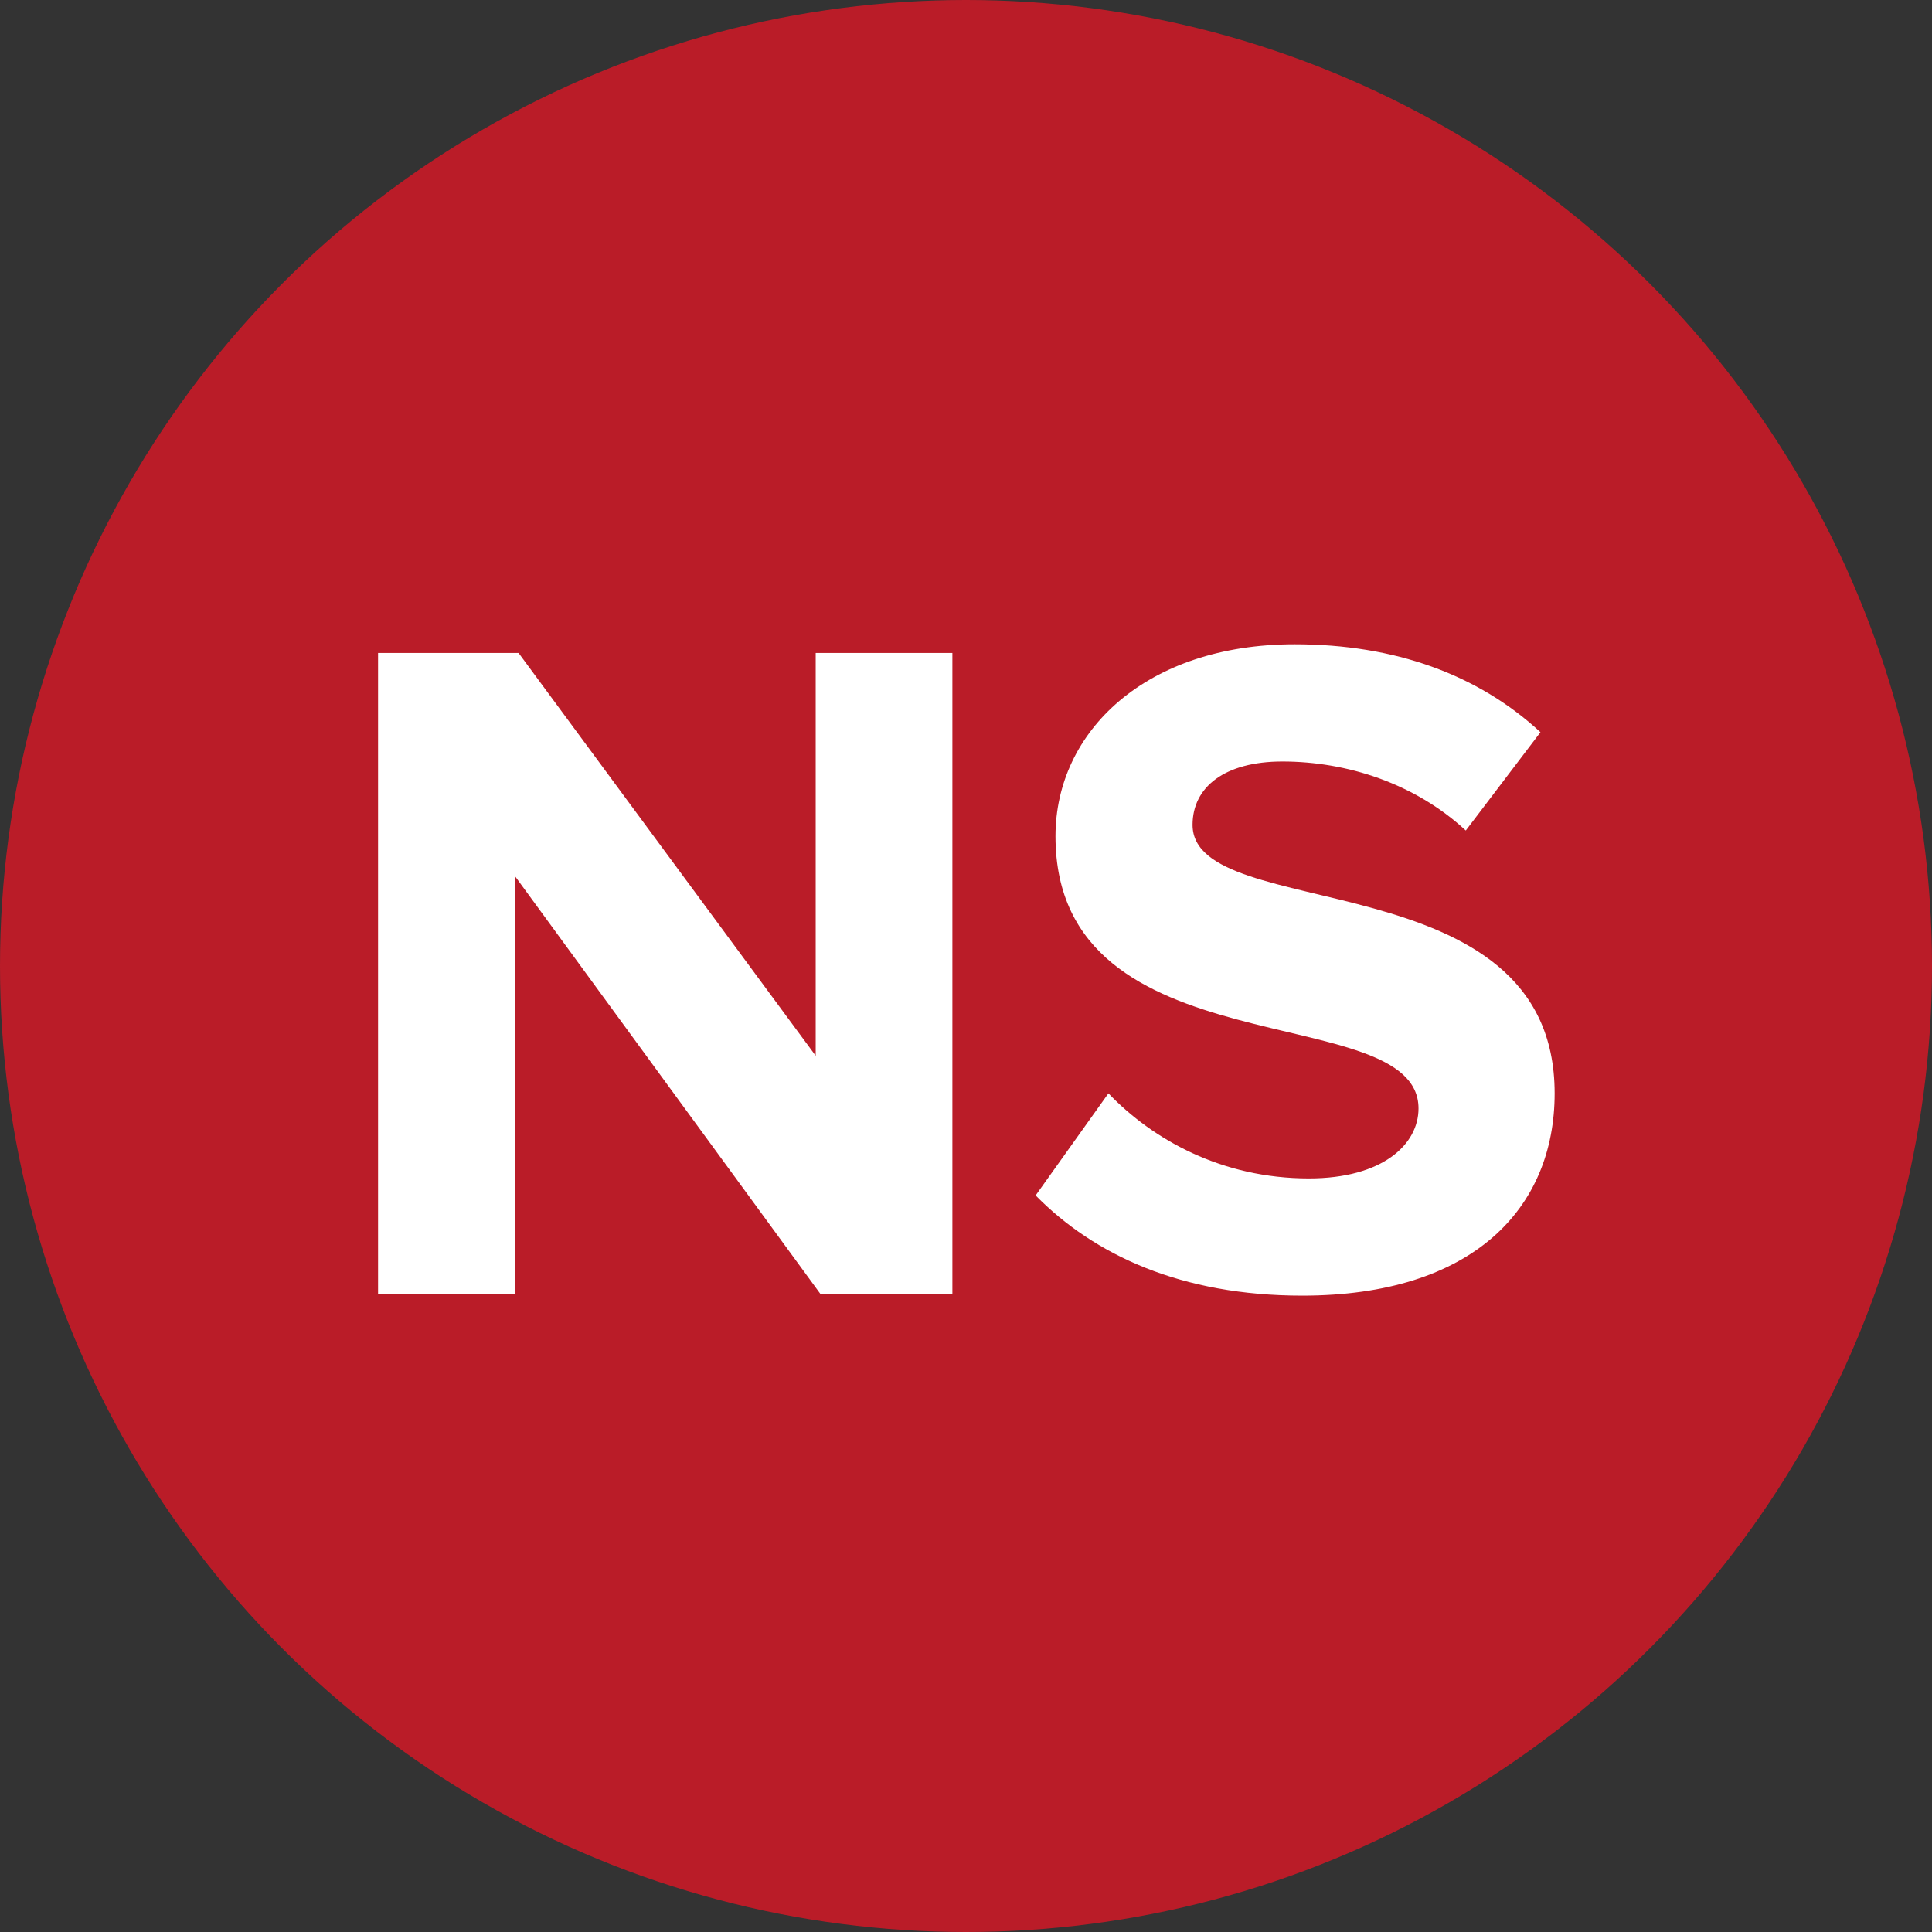
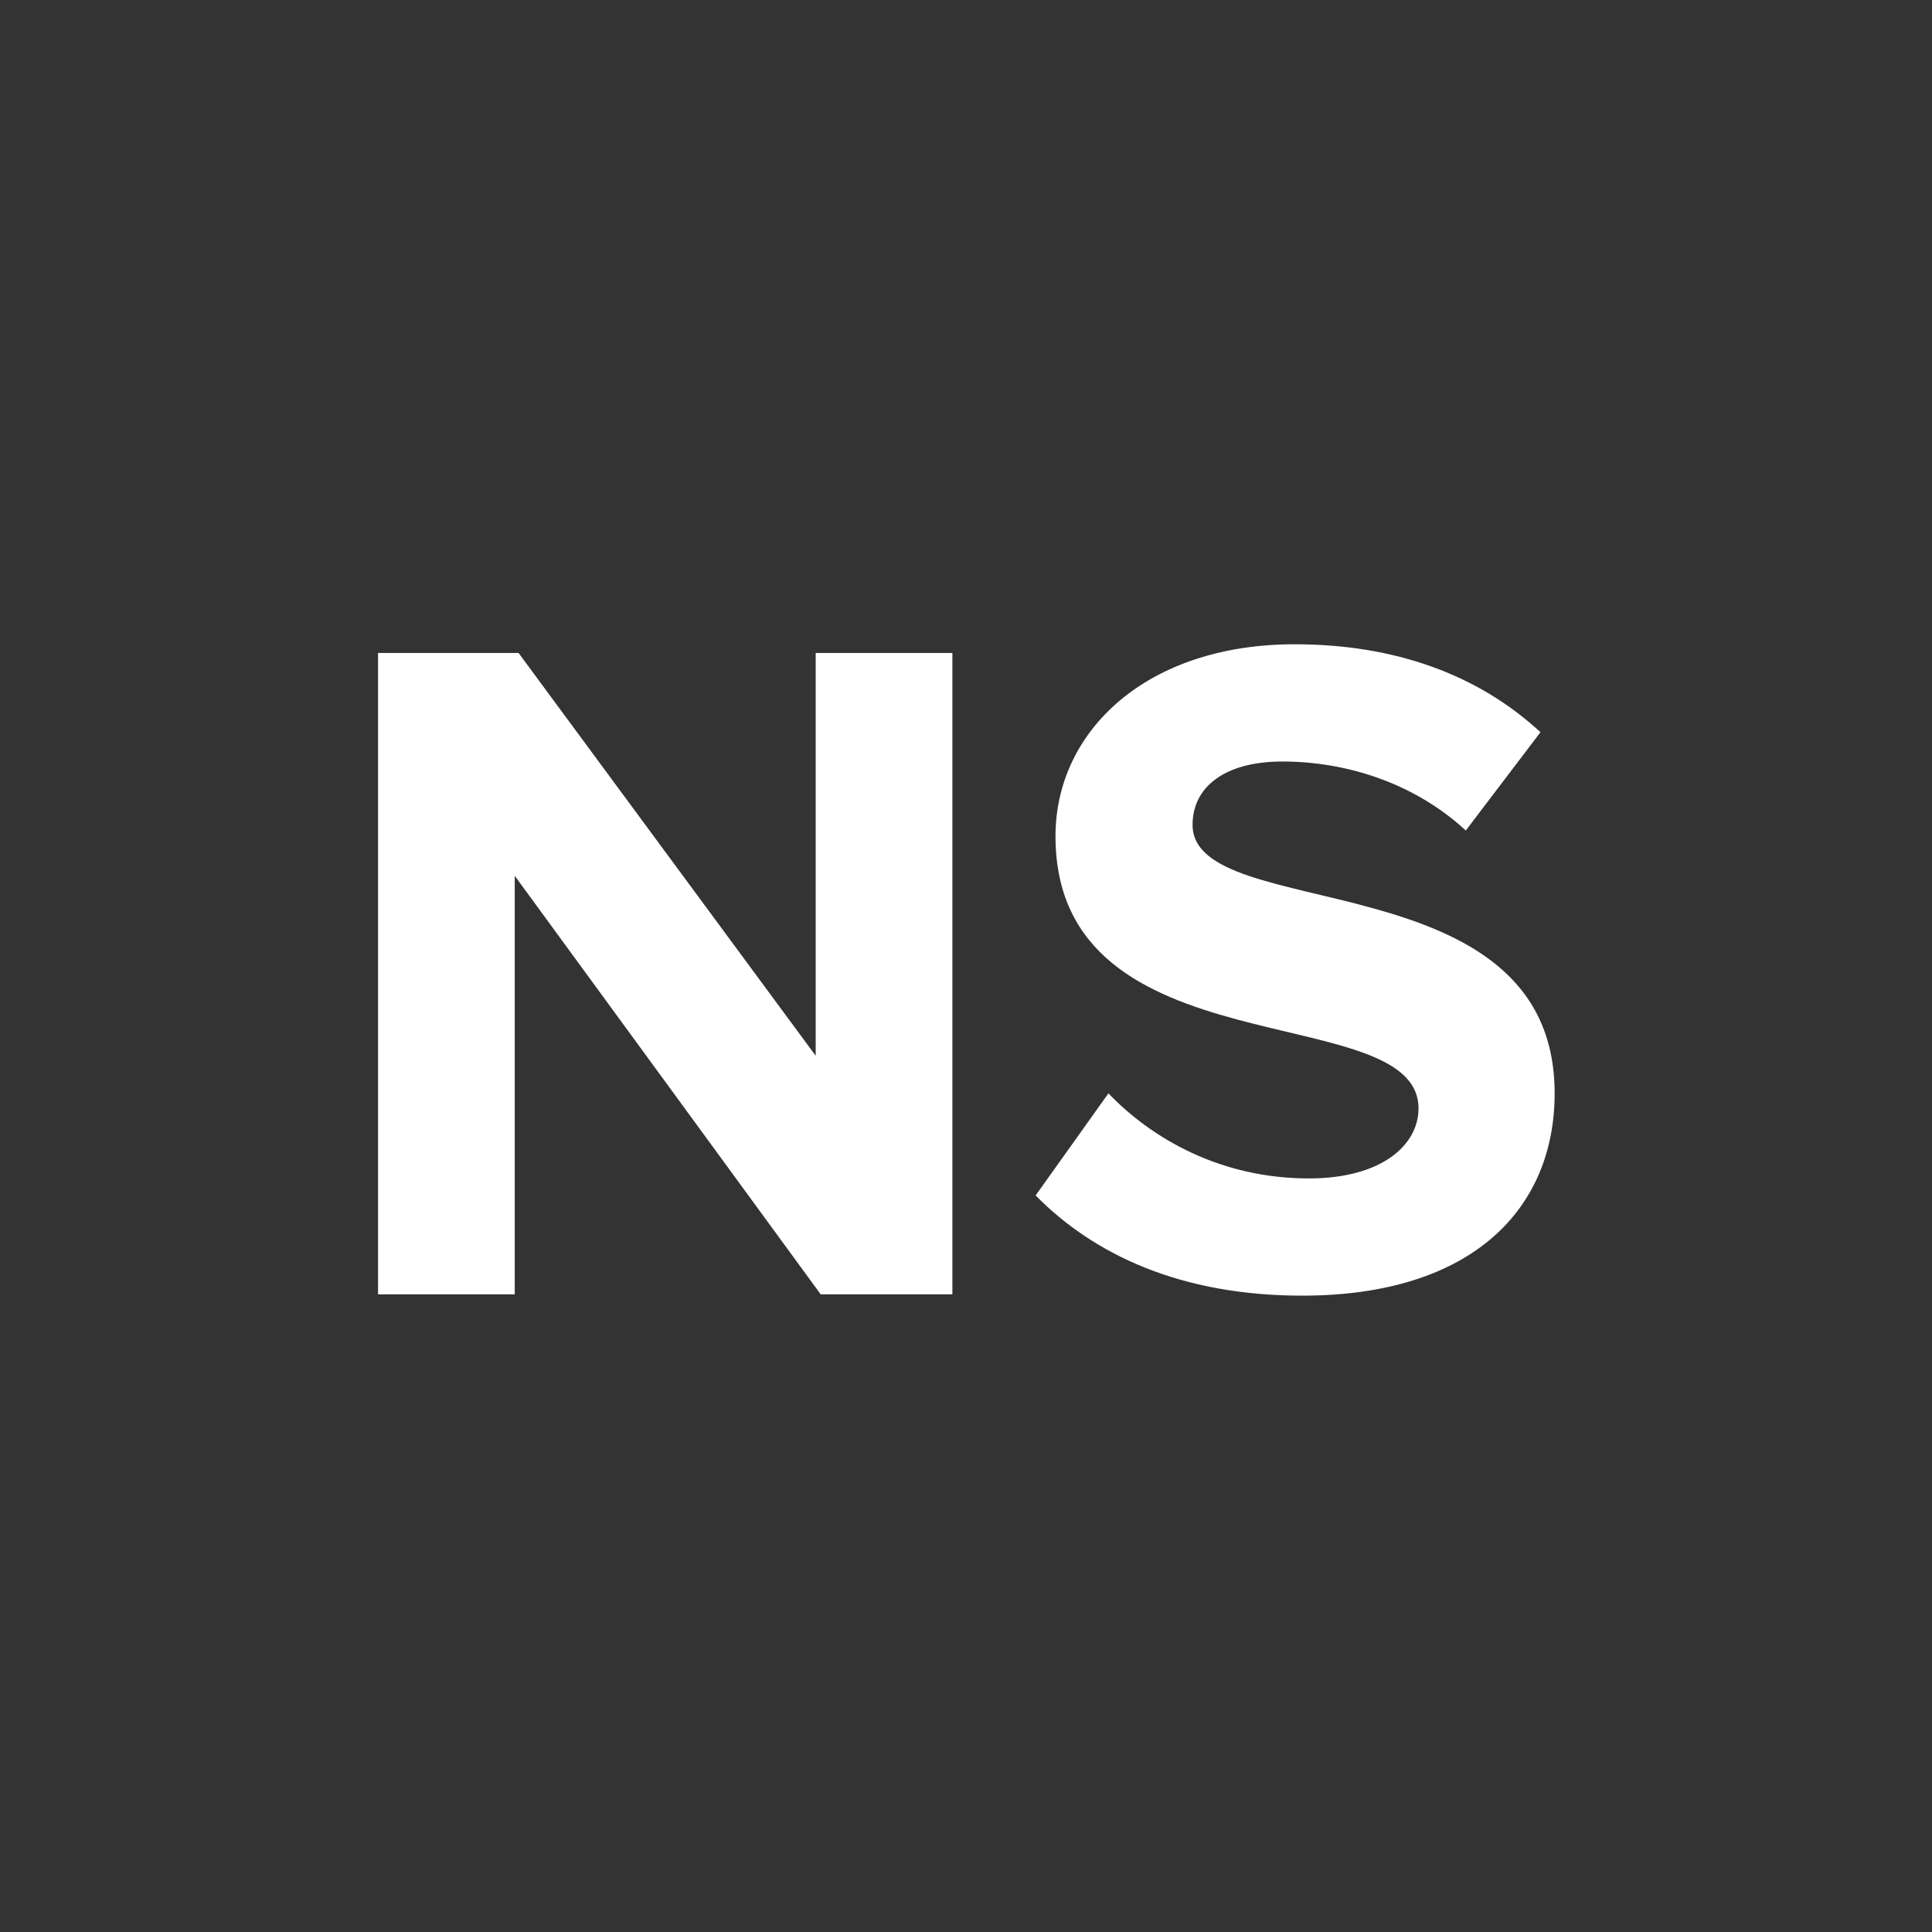
<svg xmlns="http://www.w3.org/2000/svg" width="128" height="128" viewBox="0 0 128 128" fill="none">
  <rect x="0" y="0" width="128" height="128" fill="#333333" stroke="none" />
-   <circle cx="64" cy="64" r="64" fill="#BA1C28" />
  <path d="M54.372 85.752L34.103 58.025V85.752H25.047V43.261H34.357L54.042 69.948V43.261H63.098V85.752H54.372Z" fill="white" />
  <path d="M86.276 85.84C78.259 85.84 72.497 83.147 68.613 79.201L73.436 72.437C76.38 75.506 80.952 78.074 86.715 78.074C91.6 78.074 93.98 75.819 93.98 73.439C93.98 66.048 69.929 71.121 69.929 55.4C69.929 48.448 75.942 42.685 85.775 42.685C92.414 42.685 97.926 44.69 102.06 48.511L97.112 55.024C93.73 51.893 89.22 50.452 84.961 50.452C81.14 50.452 79.01 52.143 79.01 54.649C79.01 61.288 102.999 56.841 102.999 72.437C102.999 80.078 97.55 85.84 86.276 85.84Z" fill="white" />
</svg>